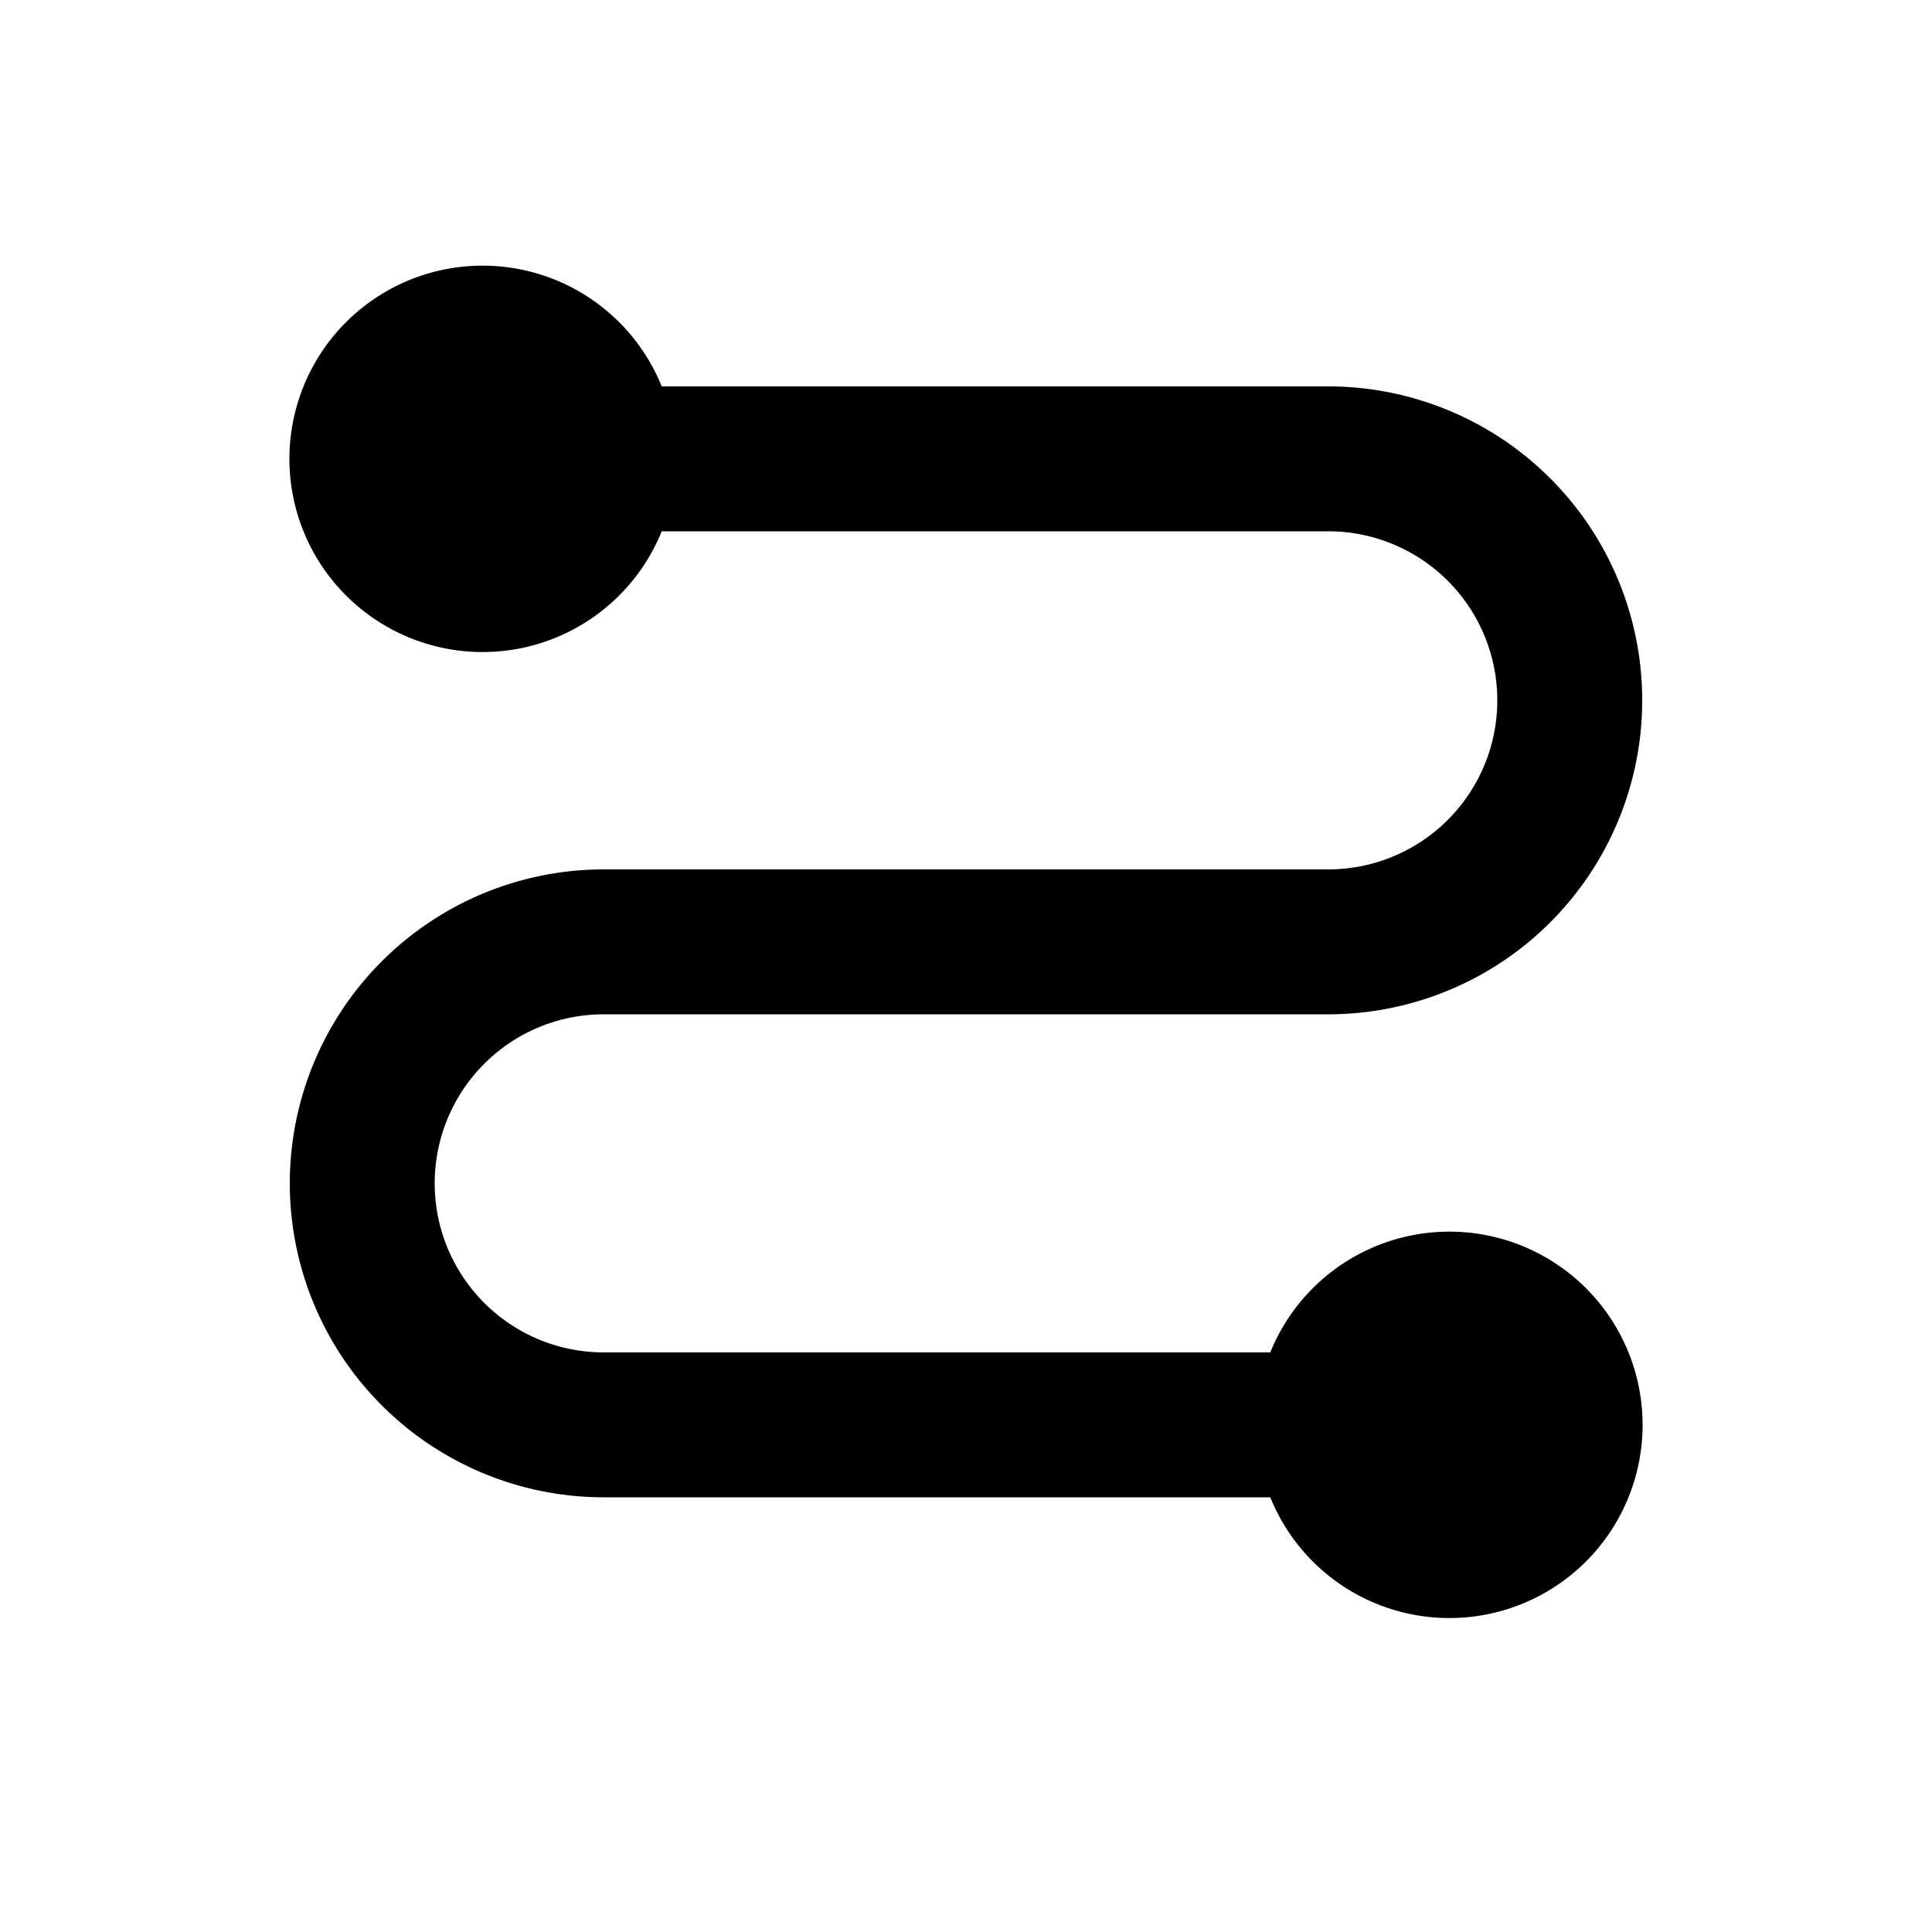
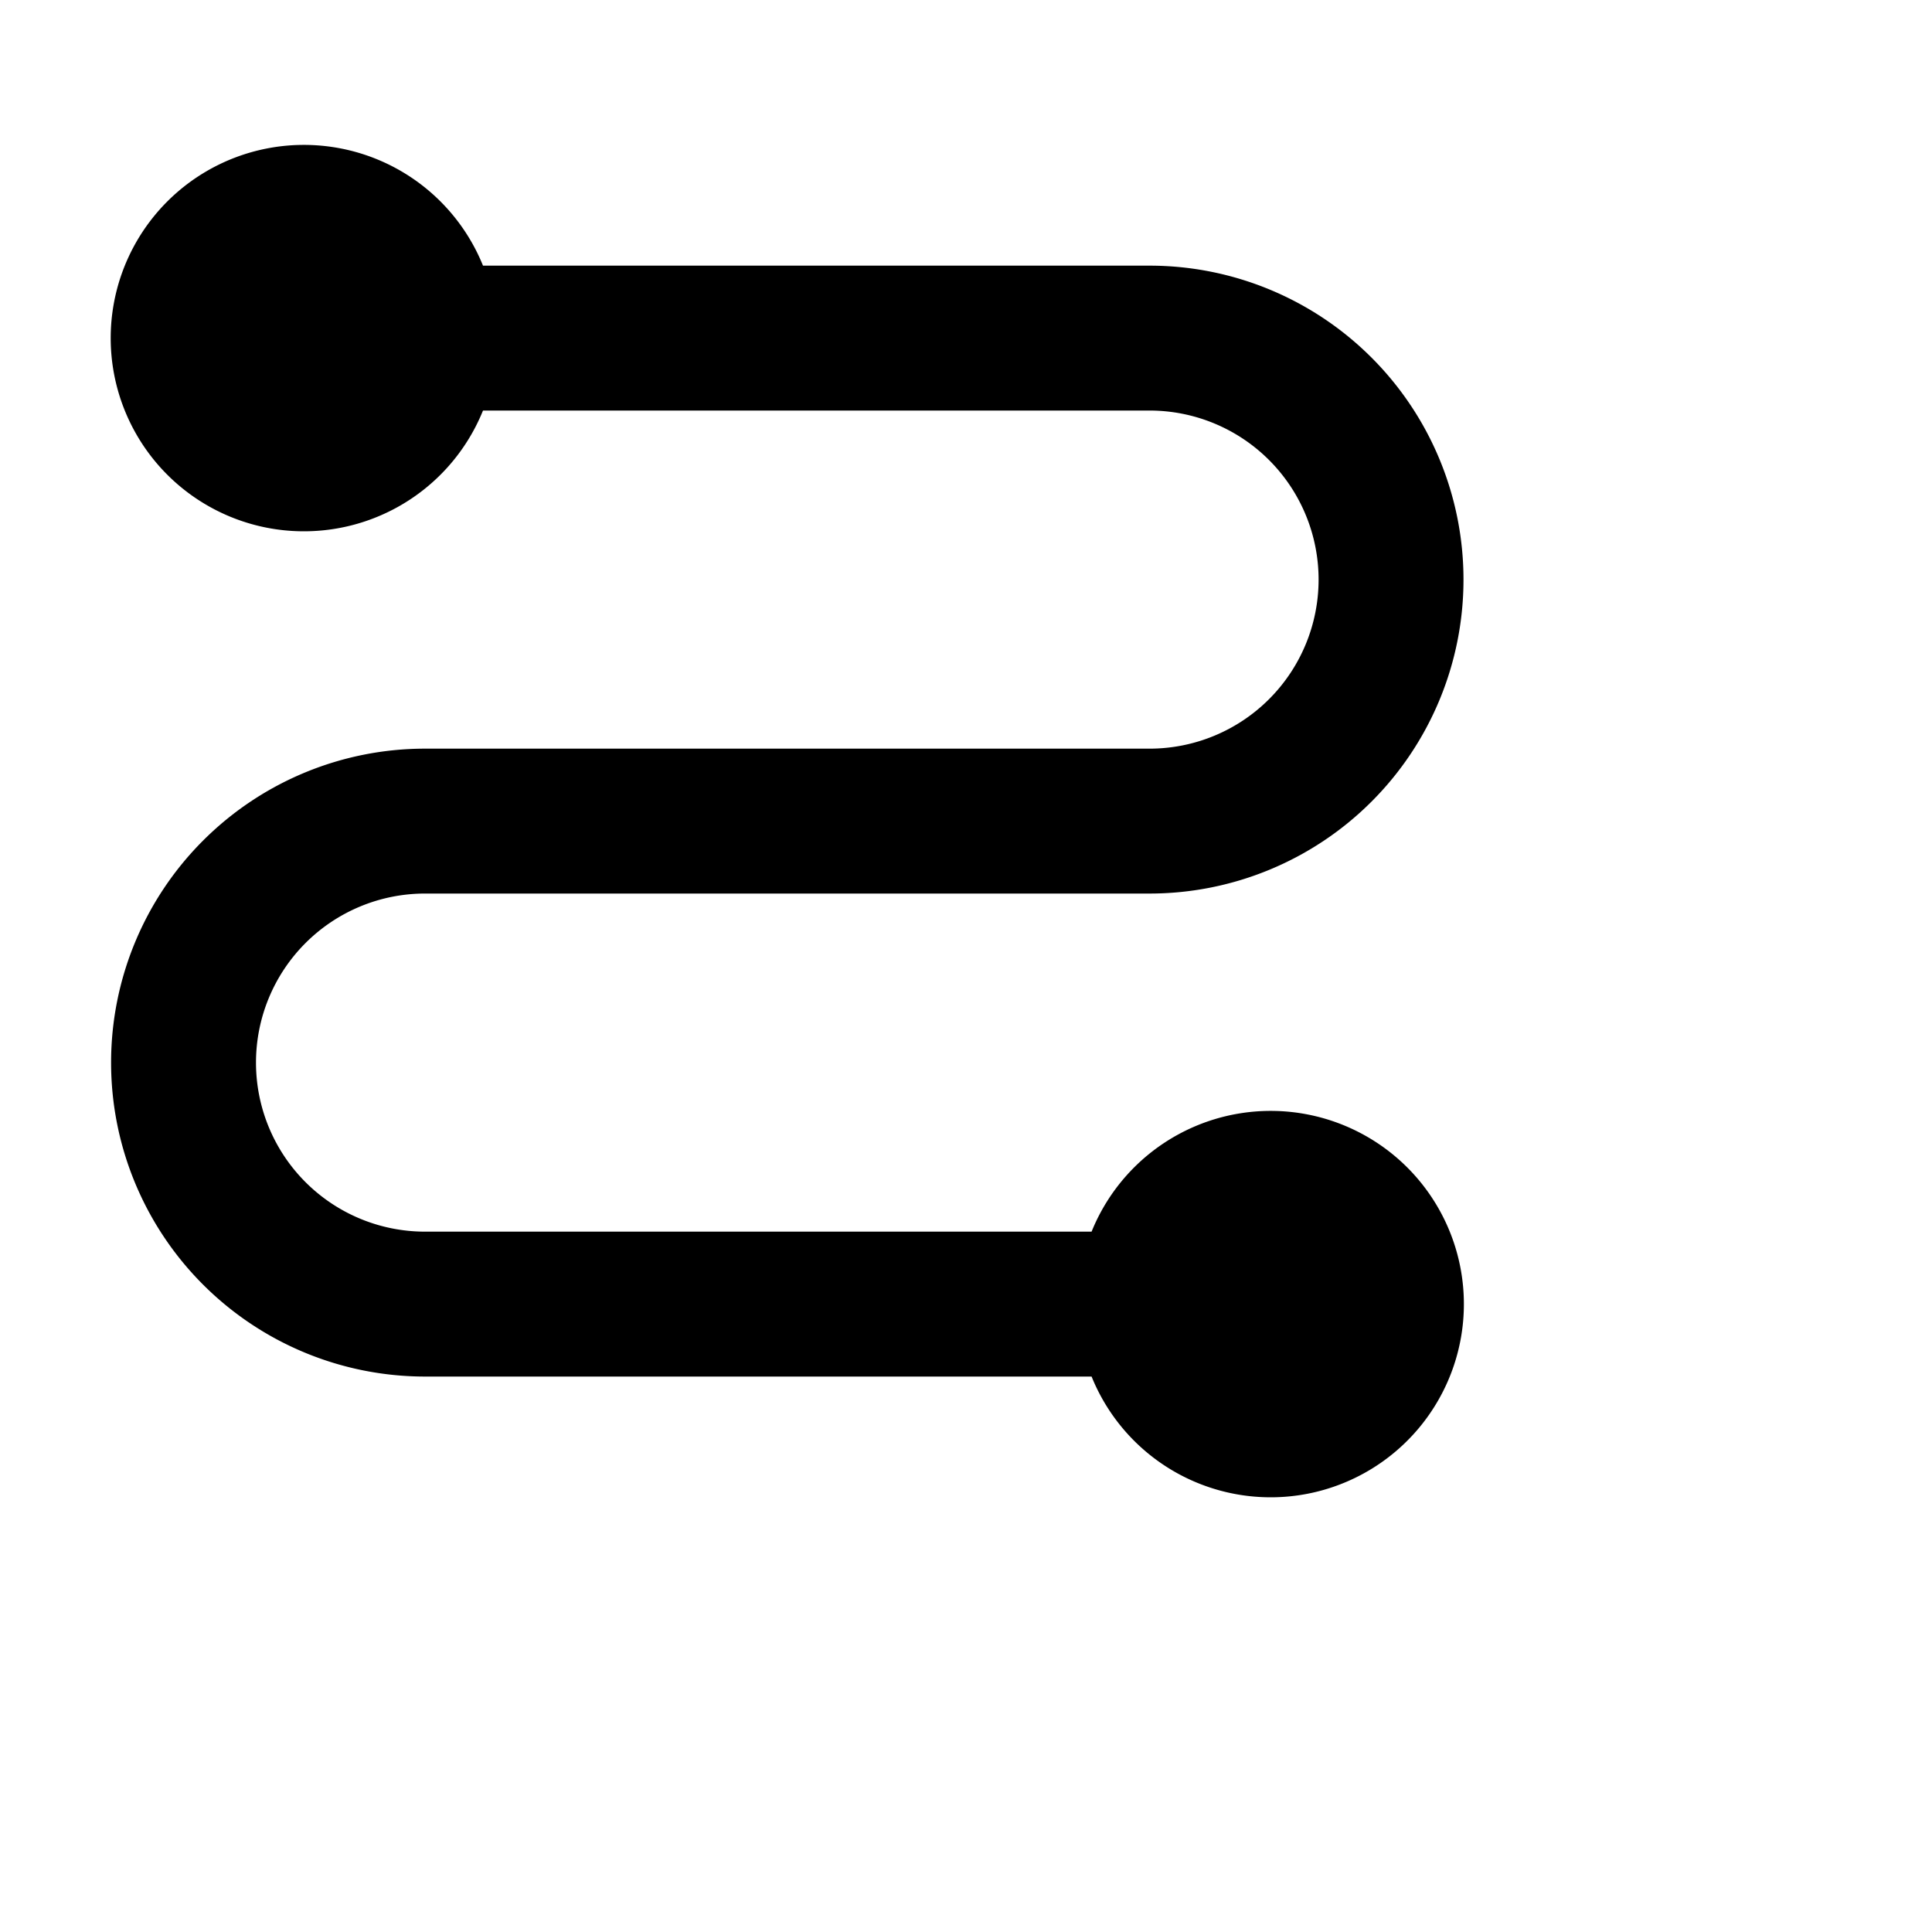
<svg xmlns="http://www.w3.org/2000/svg" width="20" height="20" viewBox="0 0 20 20">
-   <path d="M5 2.75A2 2 0 0 1 6.85 4h6.9a3.25 3.25 0 0 1 0 6.5h-7.5a1.75 1.75 0 1 0 0 3.5h6.9a2 2 0 1 1 0 1.5h-6.9a3.25 3.25 0 0 1 0-6.5h7.5a1.75 1.75 0 1 0 0-3.5h-6.9A2 2 0 1 1 5 2.75Z" />
+   <path d="M5 2.75h6.9a3.25 3.25 0 0 1 0 6.5h-7.5a1.75 1.75 0 1 0 0 3.5h6.9a2 2 0 1 1 0 1.5h-6.9a3.25 3.25 0 0 1 0-6.5h7.5a1.75 1.75 0 1 0 0-3.5h-6.9A2 2 0 1 1 5 2.75Z" />
</svg>